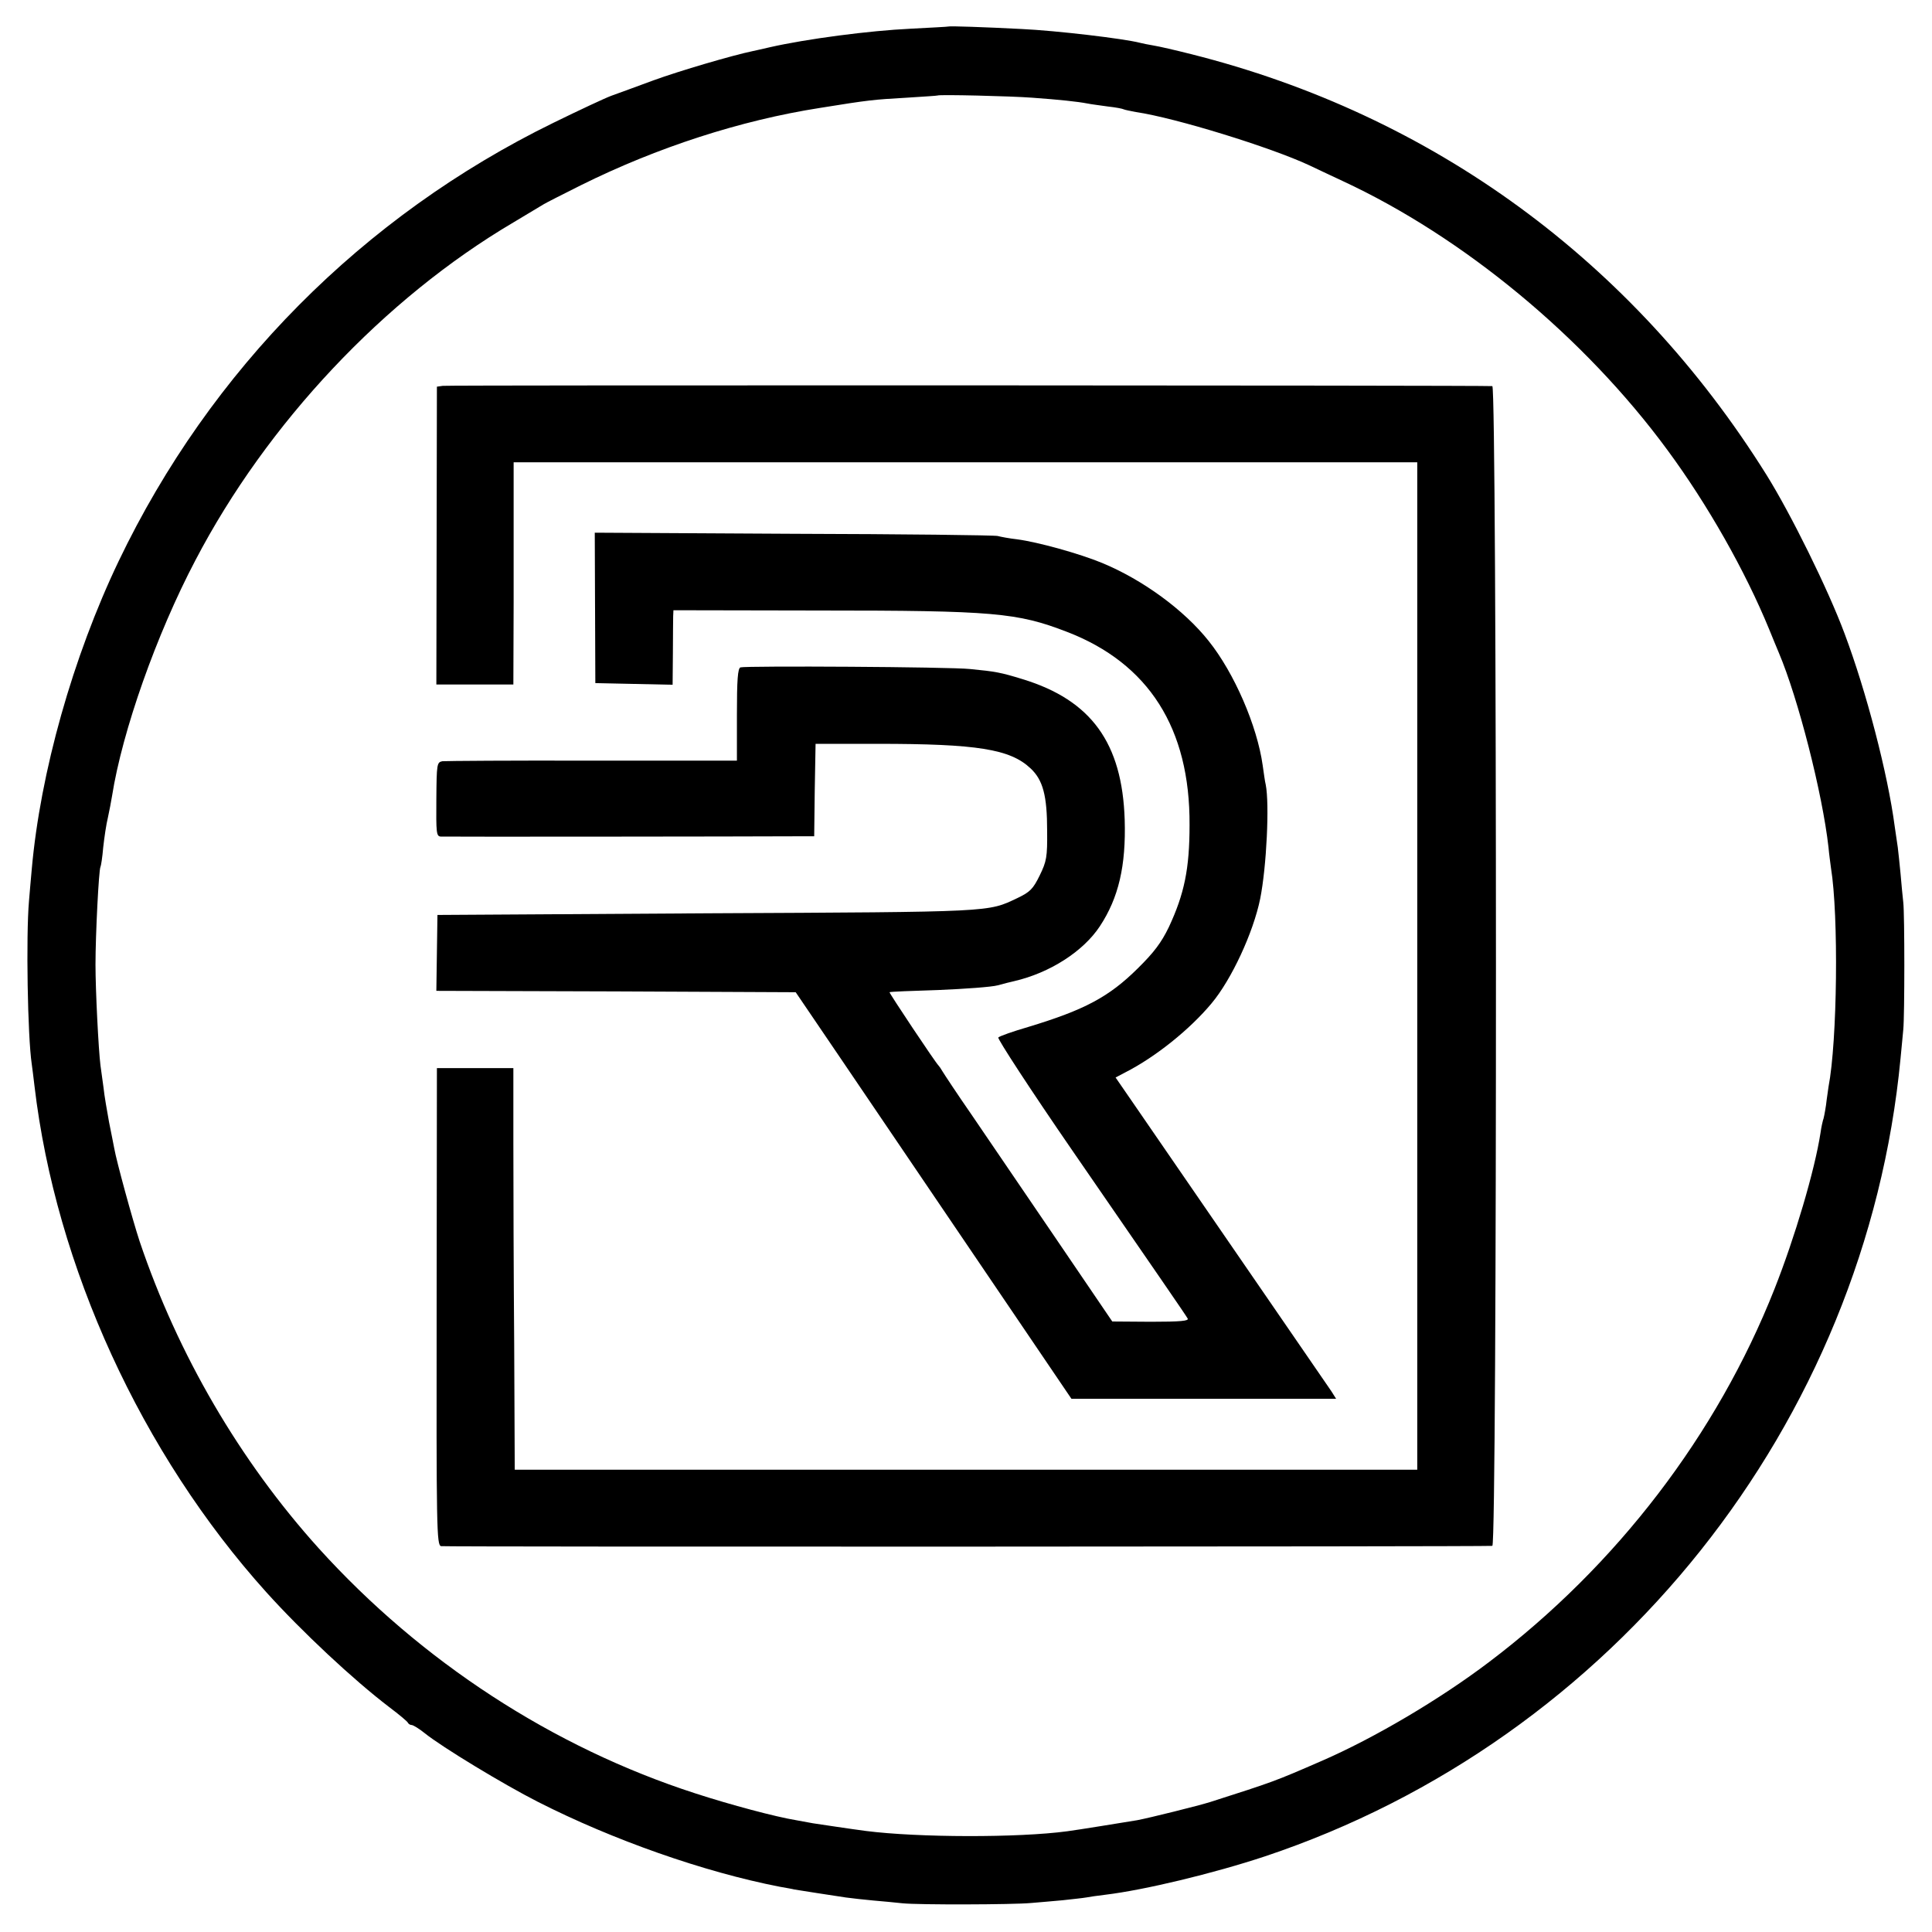
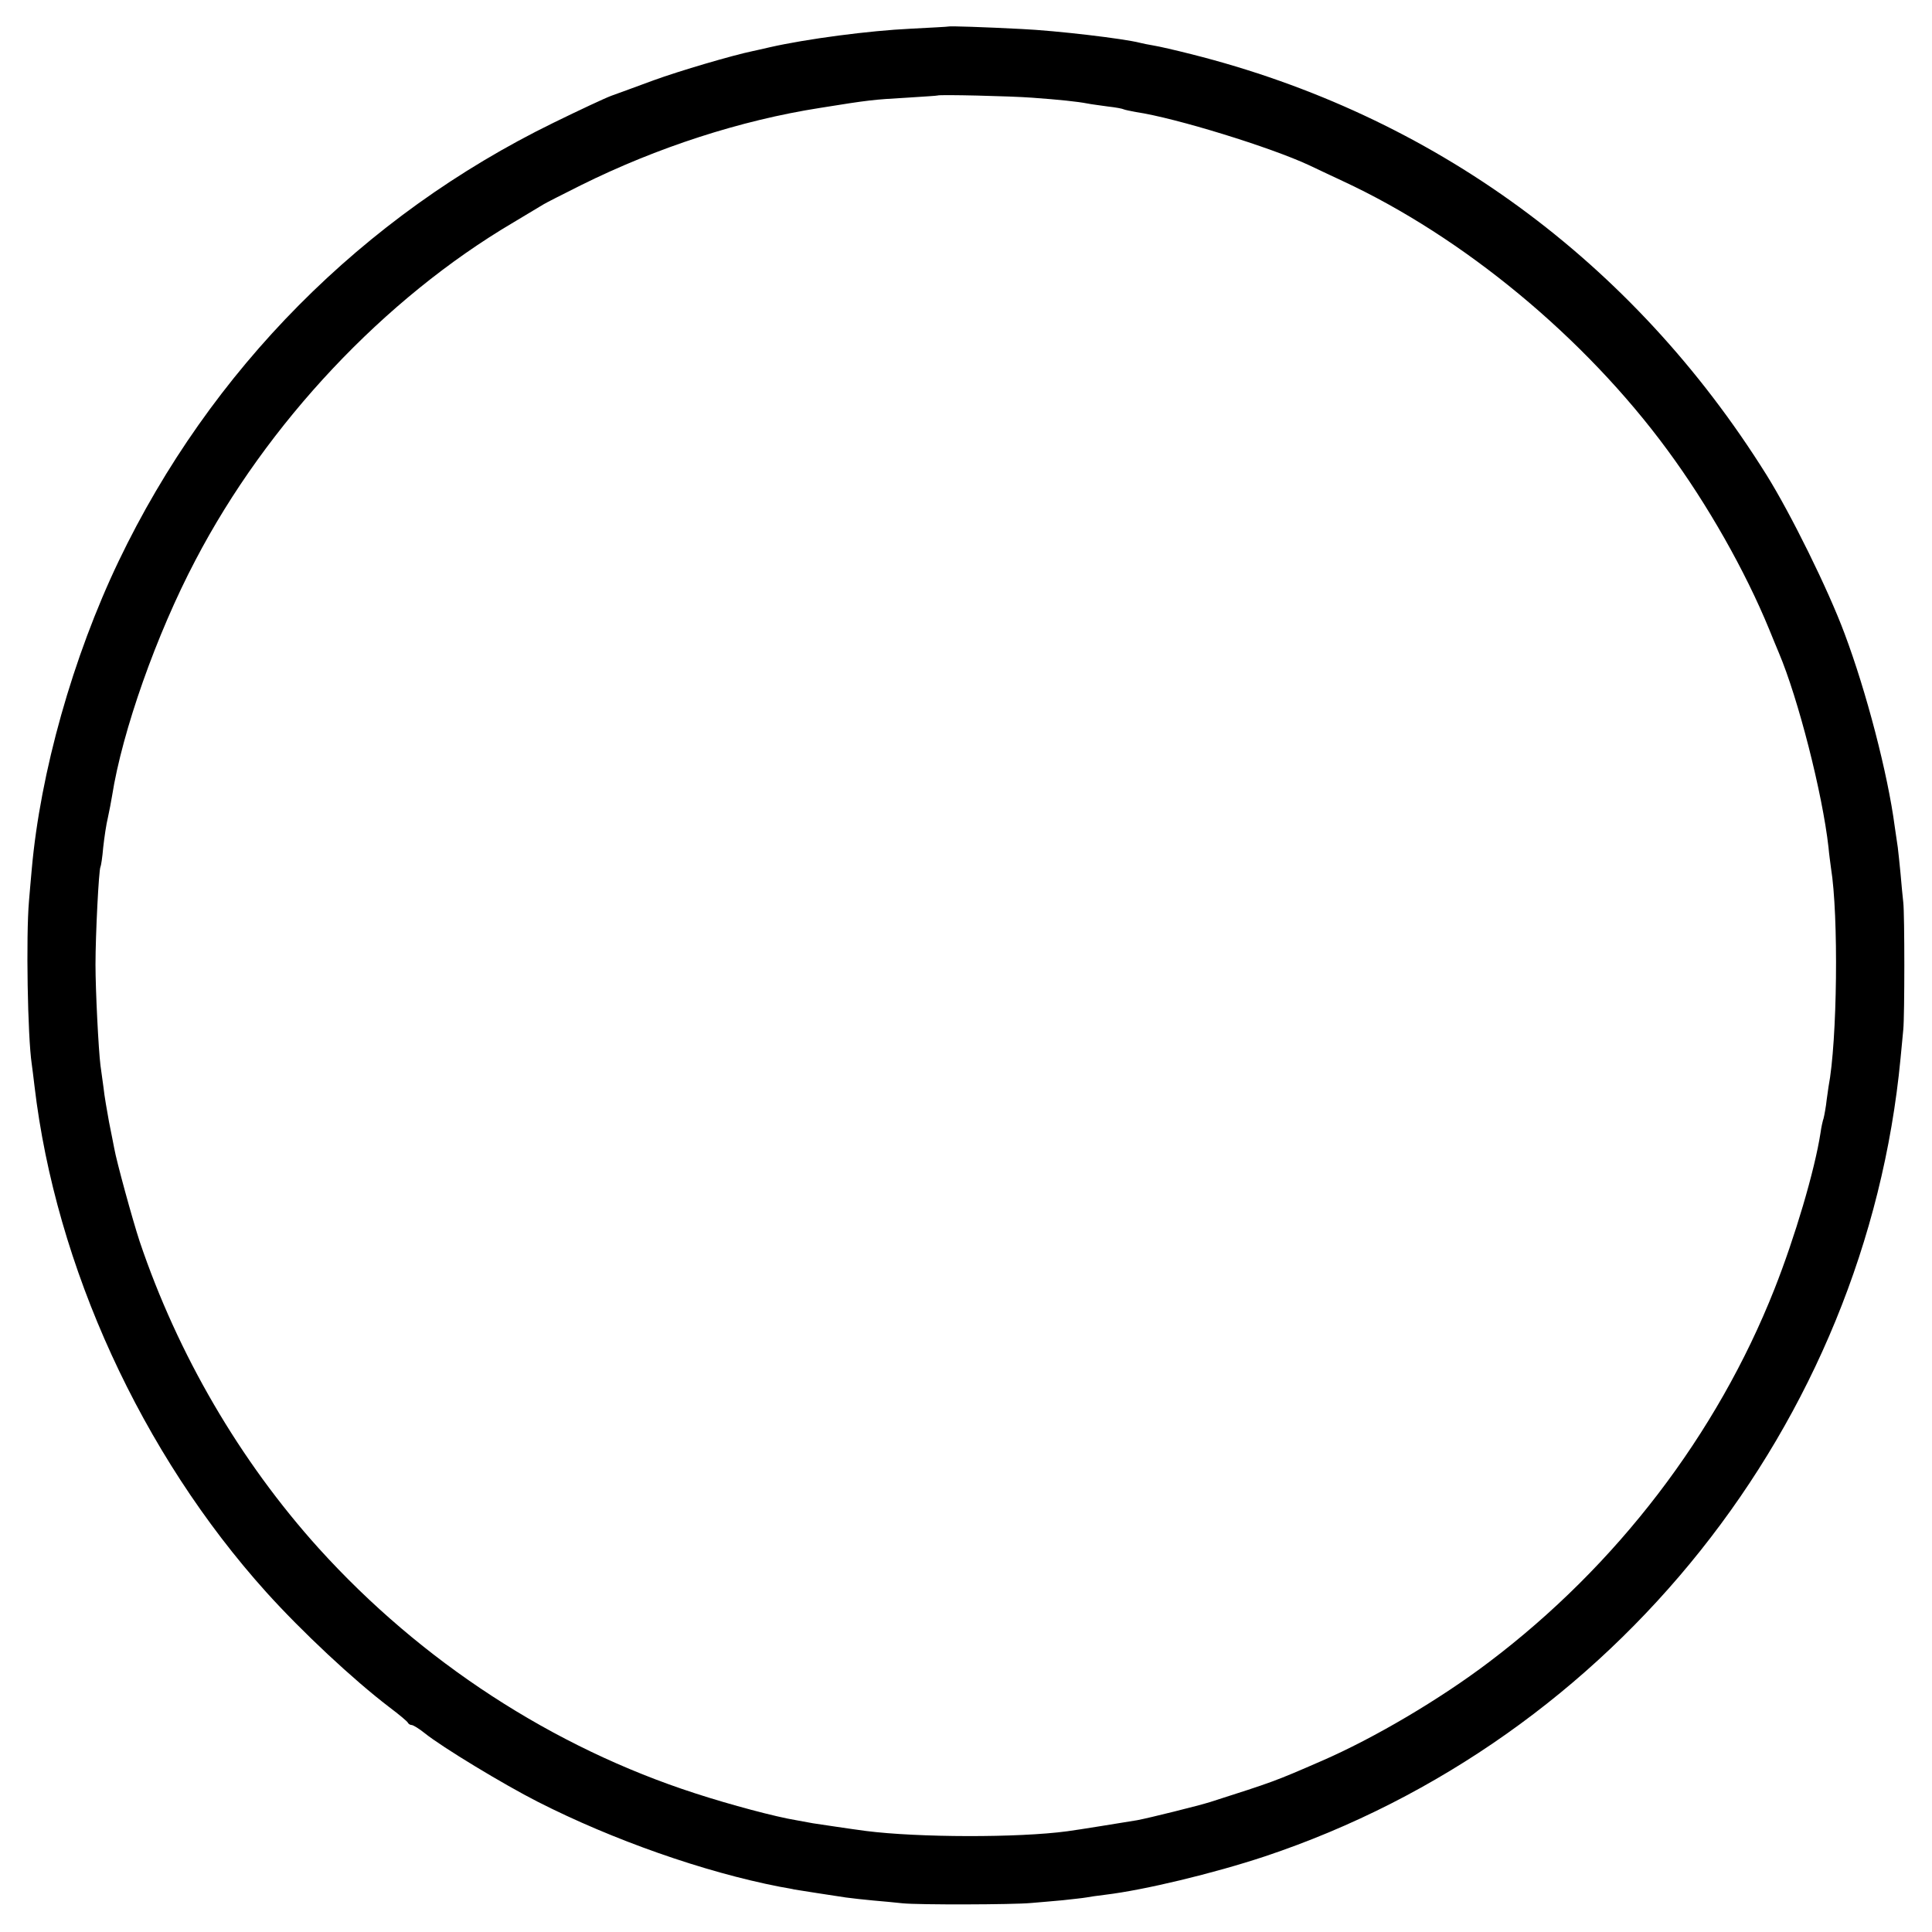
<svg xmlns="http://www.w3.org/2000/svg" version="1.0" width="700pt" height="700pt" viewBox="0 0 700 700" preserveAspectRatio="xMidYMid meet">
  <g transform="translate(0,700) scale(0.1,-0.1)" fill="#000000" stroke="none">
    <path d="M3437 6904 c-1 -1 -63 -4 -137 -8 -150 -7 -378 -37 -510 -67 -25 -6 -53 -12 -62 -14 -73 -15 -267 -72 -360 -106 -62 -23 -131 -48 -153 -56 -22 -8 -116 -52 -210 -98 -691 -338 -1243 -895 -1575 -1588 -166 -347 -284 -766 -315 -1117 -3 -36 -8 -87 -10 -115 -11 -126 -5 -490 10 -590 2 -16 7 -52 10 -80 77 -654 388 -1332 840 -1834 129 -143 314 -316 445 -416 36 -27 67 -53 68 -57 2 -4 8 -8 13 -8 6 0 27 -13 47 -29 63 -51 288 -187 410 -249 273 -139 604 -255 877 -308 22 -4 46 -8 53 -10 19 -3 138 -22 187 -29 22 -3 67 -8 100 -11 33 -3 80 -7 105 -10 58 -6 400 -5 465 1 28 2 79 7 115 10 36 4 74 8 85 10 11 2 43 7 70 10 141 17 391 77 578 139 1264 422 2177 1569 2303 2891 4 39 8 86 10 105 5 50 5 418 0 460 -2 19 -7 67 -10 105 -4 39 -8 81 -10 95 -2 14 -7 48 -11 75 -25 191 -103 490 -182 700 -60 161 -195 434 -283 575 -484 774 -1209 1304 -2085 1524 -55 14 -116 28 -135 31 -19 3 -42 8 -50 10 -58 15 -301 44 -430 50 -135 7 -260 11 -263 9z m303 -258 c97 -7 164 -14 200 -21 14 -3 48 -7 75 -11 28 -3 53 -8 56 -10 4 -2 24 -6 45 -10 143 -21 489 -128 628 -193 22 -11 77 -36 121 -57 437 -203 876 -566 1176 -974 146 -198 282 -438 369 -650 12 -30 28 -68 35 -85 70 -165 158 -509 180 -705 2 -25 7 -58 9 -75 28 -171 23 -628 -9 -793 -1 -10 -6 -39 -9 -66 -4 -27 -9 -52 -11 -55 -1 -3 -6 -24 -9 -46 -21 -136 -93 -379 -167 -566 -208 -526 -571 -1001 -1034 -1351 -178 -135 -417 -276 -606 -358 -172 -75 -176 -76 -404 -149 -41 -13 -222 -58 -265 -66 -49 -8 -214 -35 -253 -40 -178 -24 -540 -23 -729 1 -54 7 -166 24 -193 28 -11 2 -38 7 -60 11 -74 12 -239 56 -365 97 -517 167 -994 478 -1365 888 -286 317 -511 703 -649 1112 -26 79 -84 291 -92 337 -3 14 -11 58 -19 96 -7 39 -17 95 -20 125 -4 30 -9 66 -11 80 -7 55 -18 271 -18 365 0 109 12 344 18 354 2 3 7 35 10 71 4 36 11 84 17 108 5 23 12 59 15 78 37 235 161 586 302 854 259 496 684 948 1152 1224 52 31 102 61 110 66 8 5 69 36 135 69 276 137 578 235 866 280 180 29 193 30 314 37 61 4 111 7 112 8 5 4 263 -2 343 -8z" />
-     <path d="M1604 5602 l-21 -3 -1 -540 -1 -539 139 0 140 0 1 298 c0 163 0 344 0 402 l0 105 1637 0 1637 0 0 -1825 0 -1825 -1635 0 -1635 0 -2 455 c-2 250 -3 578 -3 728 l0 272 -139 0 -138 0 -1 -864 c-1 -806 0 -864 16 -868 14 -3 3771 -2 3809 1 18 1 17 4201 0 4202 -31 3 -3785 4 -3803 1z" />
-     <path d="M2156 4797 l1 -272 140 -3 140 -3 1 113 c0 62 1 123 1 135 l1 22 528 -1 c633 0 718 -8 897 -77 297 -114 447 -350 445 -700 0 -159 -19 -250 -75 -370 -27 -56 -54 -92 -113 -150 -104 -103 -192 -150 -397 -212 -55 -16 -103 -33 -108 -38 -4 -4 117 -190 270 -412 317 -460 406 -589 416 -606 6 -9 -26 -12 -133 -12 l-140 1 -208 306 c-115 169 -251 369 -303 445 -52 75 -98 145 -104 155 -5 9 -12 19 -15 22 -10 9 -180 264 -177 265 1 2 81 5 177 8 96 4 193 11 215 17 22 6 49 13 59 15 130 30 251 108 311 199 68 103 95 219 90 386 -9 278 -121 433 -369 509 -81 25 -99 28 -191 37 -74 8 -811 12 -832 6 -10 -3 -13 -46 -13 -171 l0 -167 -522 0 c-288 1 -533 -1 -545 -2 -20 -4 -21 -9 -22 -138 -1 -122 0 -134 16 -135 16 -1 1117 0 1285 1 l68 0 2 167 3 168 225 0 c360 0 480 -19 554 -89 45 -42 60 -99 60 -226 1 -95 -2 -111 -27 -162 -24 -49 -35 -60 -81 -82 -108 -51 -80 -50 -1121 -55 l-980 -6 -2 -137 -2 -138 651 -2 651 -3 163 -240 c184 -271 438 -646 676 -997 l160 -236 480 0 479 0 -17 27 c-14 21 -333 484 -720 1047 l-62 90 36 19 c108 55 233 155 312 250 72 86 151 256 176 379 23 115 34 343 20 413 -3 11 -7 43 -11 70 -20 143 -103 335 -196 451 -89 112 -238 221 -385 282 -82 34 -233 76 -309 86 -27 3 -59 9 -70 12 -11 3 -344 7 -740 8 l-720 4 1 -273z" />
  </g>
</svg>